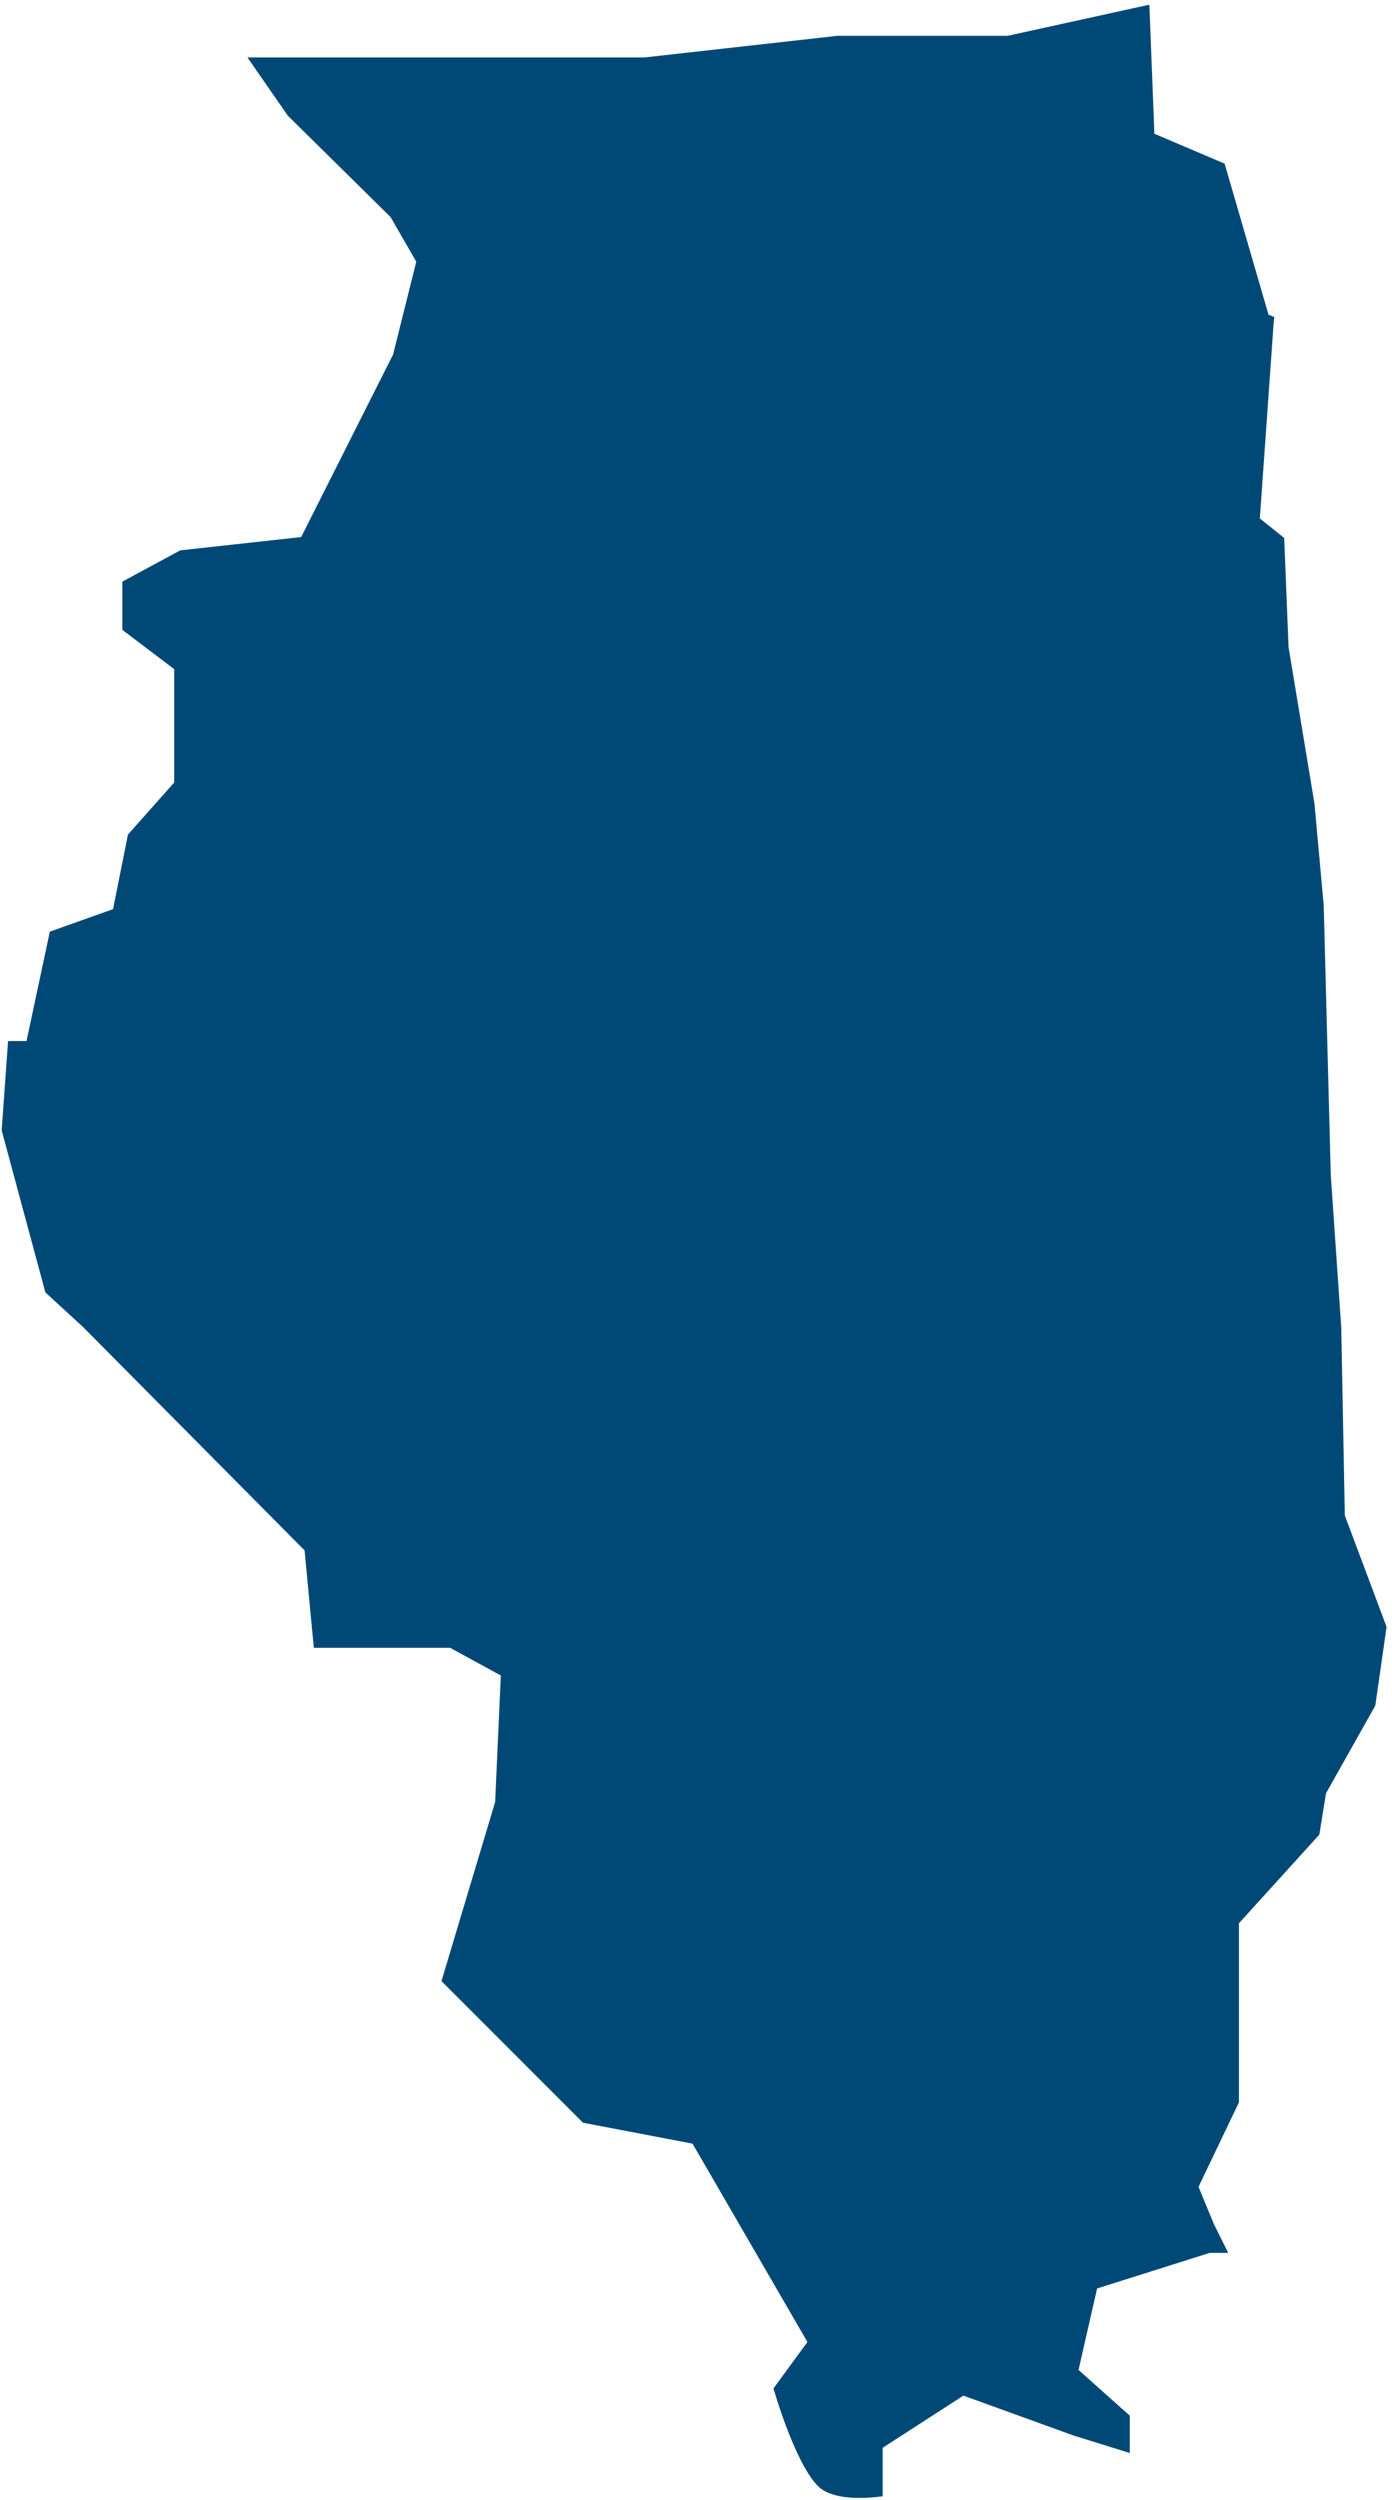
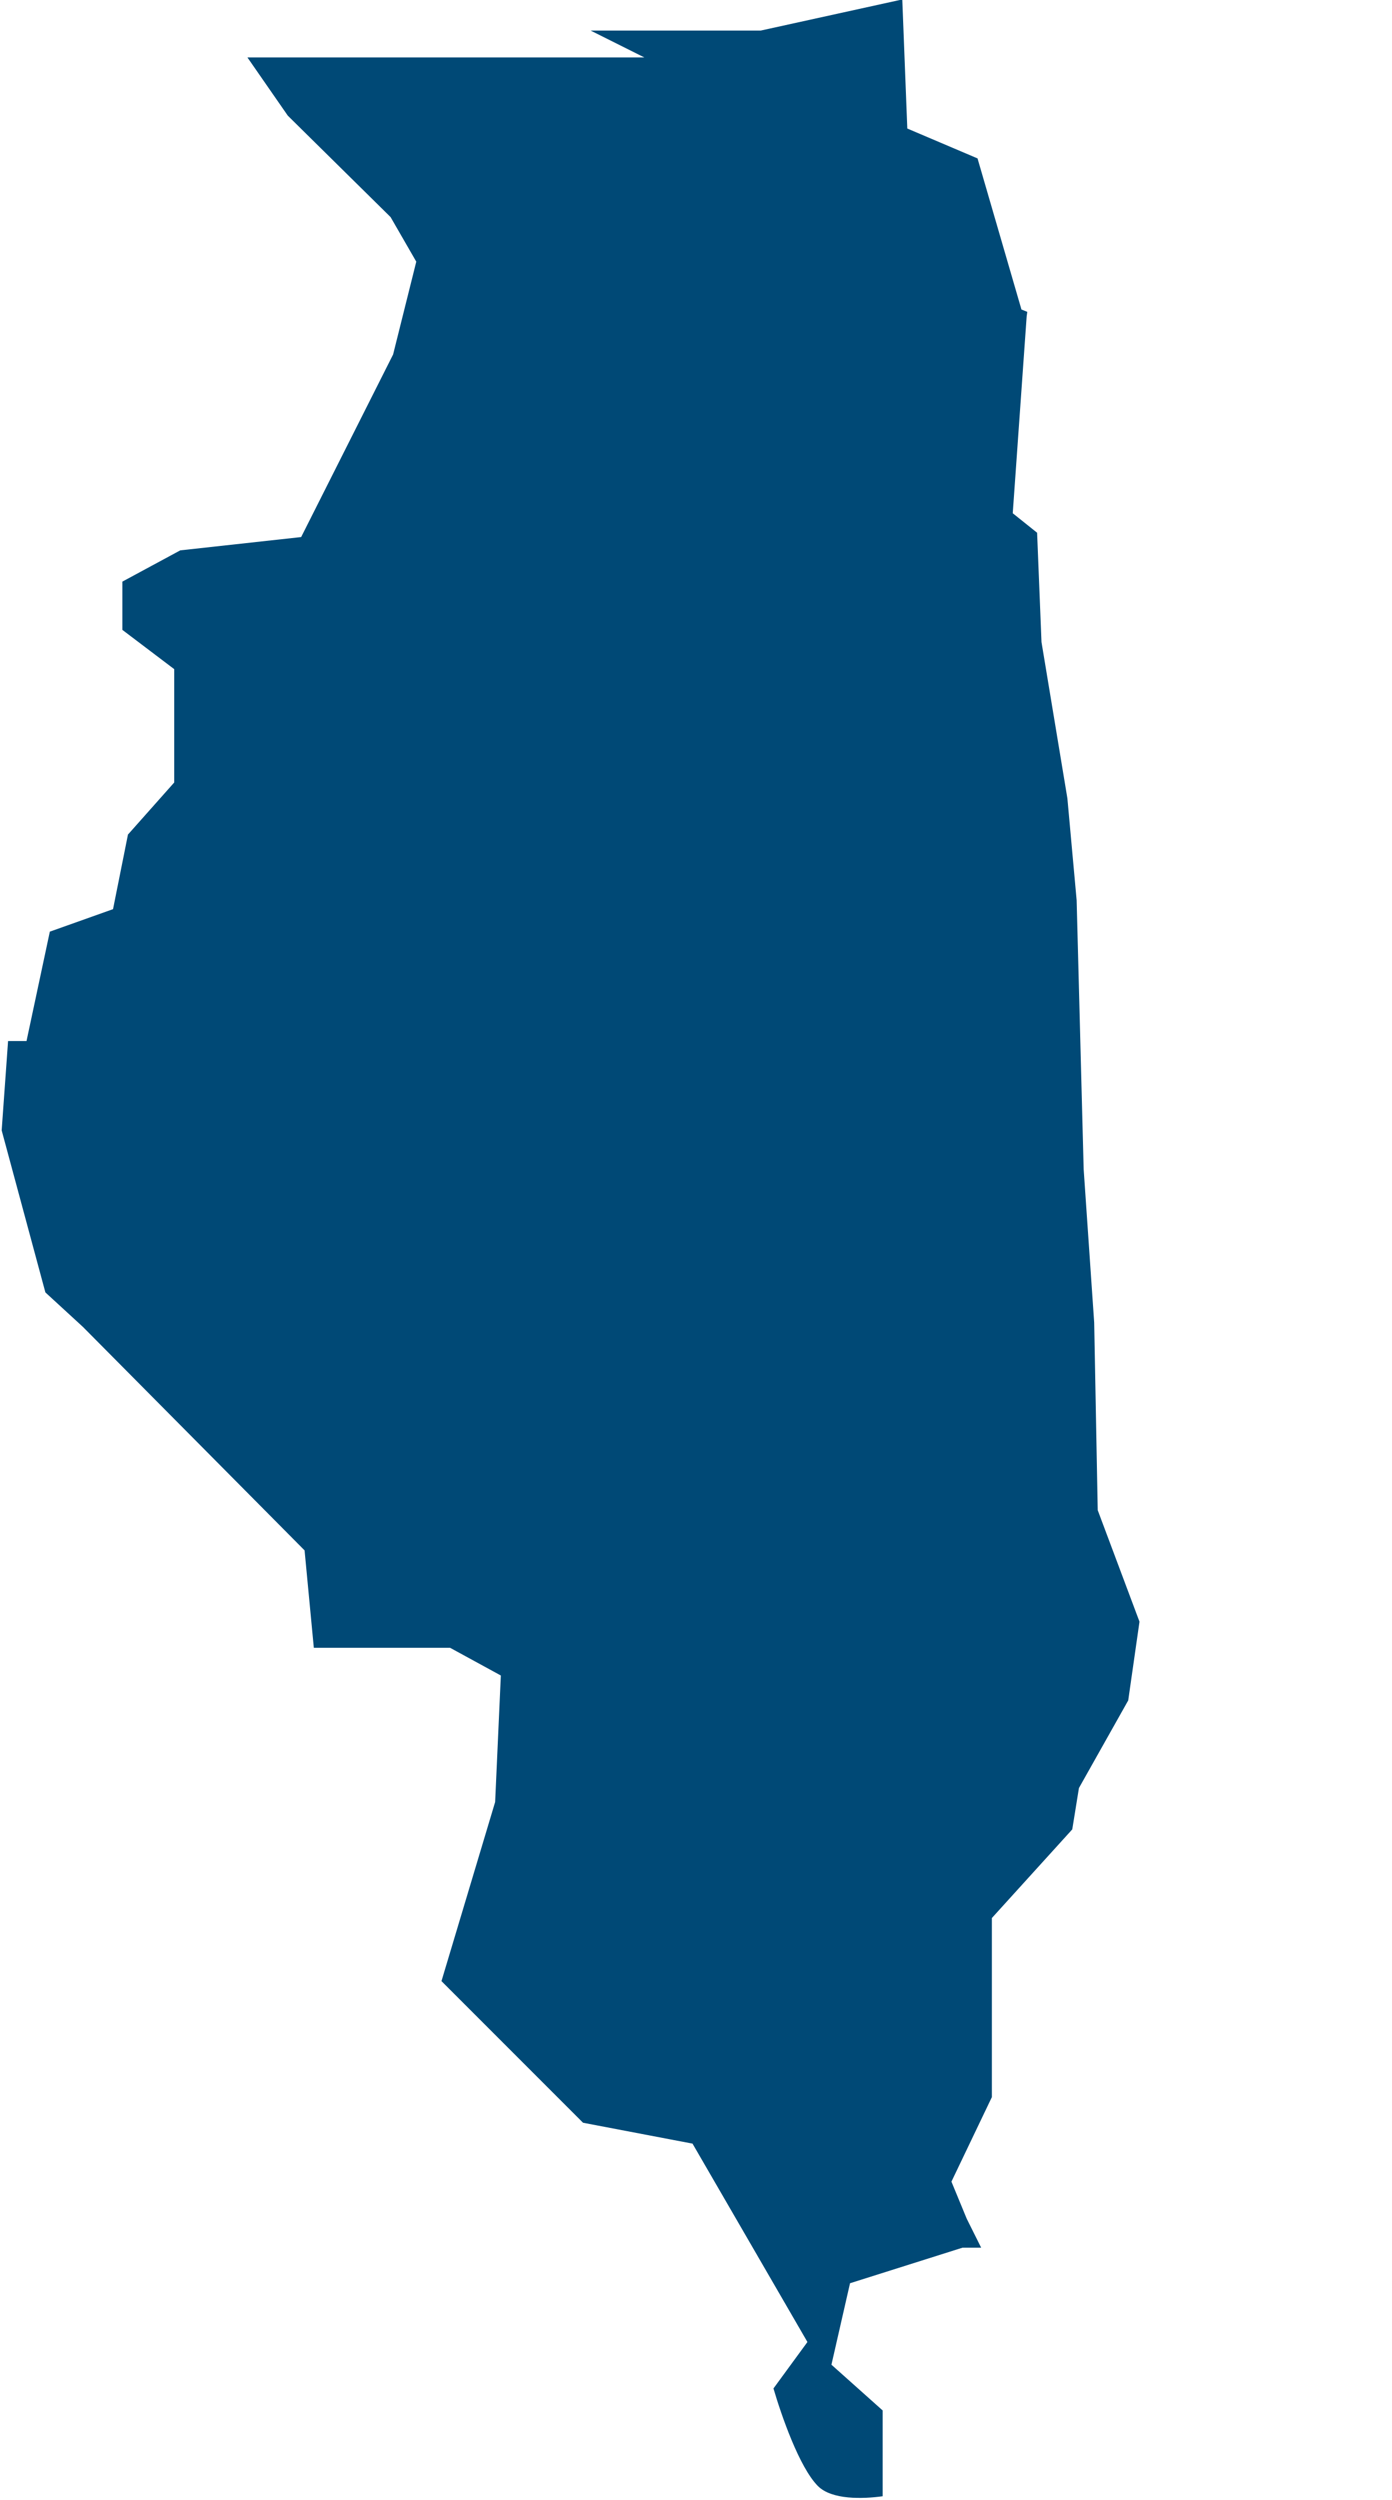
<svg xmlns="http://www.w3.org/2000/svg" width="200" height="359" fill="none">
-   <path d="M18.4 119.78l-2.16 10.79-9.08 3.23-3.35 15.71H1.16l-.92 12.83 6.28 23.27 5.4 4.96 31.84 32.09 1.33 13.99h19.58l7.29 3.98-.82 18.17-7.71 25.72 20.34 20.34 15.73 3 16.51 28.49-4.88 6.67c1.12 3.82 3.71 11.33 6.39 14.02 1.99 1.99 6.45 1.86 9.3 1.46v-6.96l11.6-7.49 15.8 5.72 8.1 2.52v-5.36l-7.36-6.57 2.67-11.7 16.17-5.11h2.67l-2.07-4.15-2.2-5.33 5.81-12.14v-25.72l11.55-12.73.96-5.94 7.08-12.58 1.62-11.31-6-16.01-.51-26.96-1.51-21.99-1.01-38.65-1.33-14.64-3.72-22.44-.63-15.7-3.5-2.8 2-28.28.09-.64-.84-.34-6.31-21.7-10.09-4.29-.72-18.48-.13-.03-20.21 4.44h-24.44L92.58 8.25H35.55l5.8 8.36 14.77 14.57 3.69 6.4-3.33 13.33-13.21 26.22-17.37 1.91-8.32 4.49v6.93l7.45 5.64v16.28l-6.62 7.45-.01-.05z" fill="#004976" />
+   <path d="M18.4 119.78l-2.16 10.79-9.08 3.23-3.35 15.71H1.16l-.92 12.83 6.28 23.27 5.4 4.96 31.84 32.09 1.33 13.99h19.58l7.29 3.98-.82 18.17-7.71 25.72 20.34 20.34 15.73 3 16.51 28.49-4.88 6.67c1.12 3.82 3.71 11.33 6.39 14.02 1.99 1.99 6.45 1.86 9.3 1.46v-6.96v-5.36l-7.36-6.57 2.67-11.7 16.17-5.11h2.67l-2.07-4.15-2.2-5.33 5.81-12.14v-25.72l11.55-12.73.96-5.94 7.08-12.58 1.62-11.31-6-16.01-.51-26.96-1.51-21.99-1.01-38.65-1.33-14.64-3.72-22.44-.63-15.7-3.5-2.8 2-28.28.09-.64-.84-.34-6.31-21.7-10.09-4.29-.72-18.48-.13-.03-20.21 4.44h-24.44L92.58 8.25H35.55l5.8 8.36 14.77 14.57 3.69 6.4-3.33 13.33-13.21 26.22-17.37 1.91-8.32 4.49v6.93l7.45 5.64v16.28l-6.62 7.45-.01-.05z" fill="#004976" />
</svg>